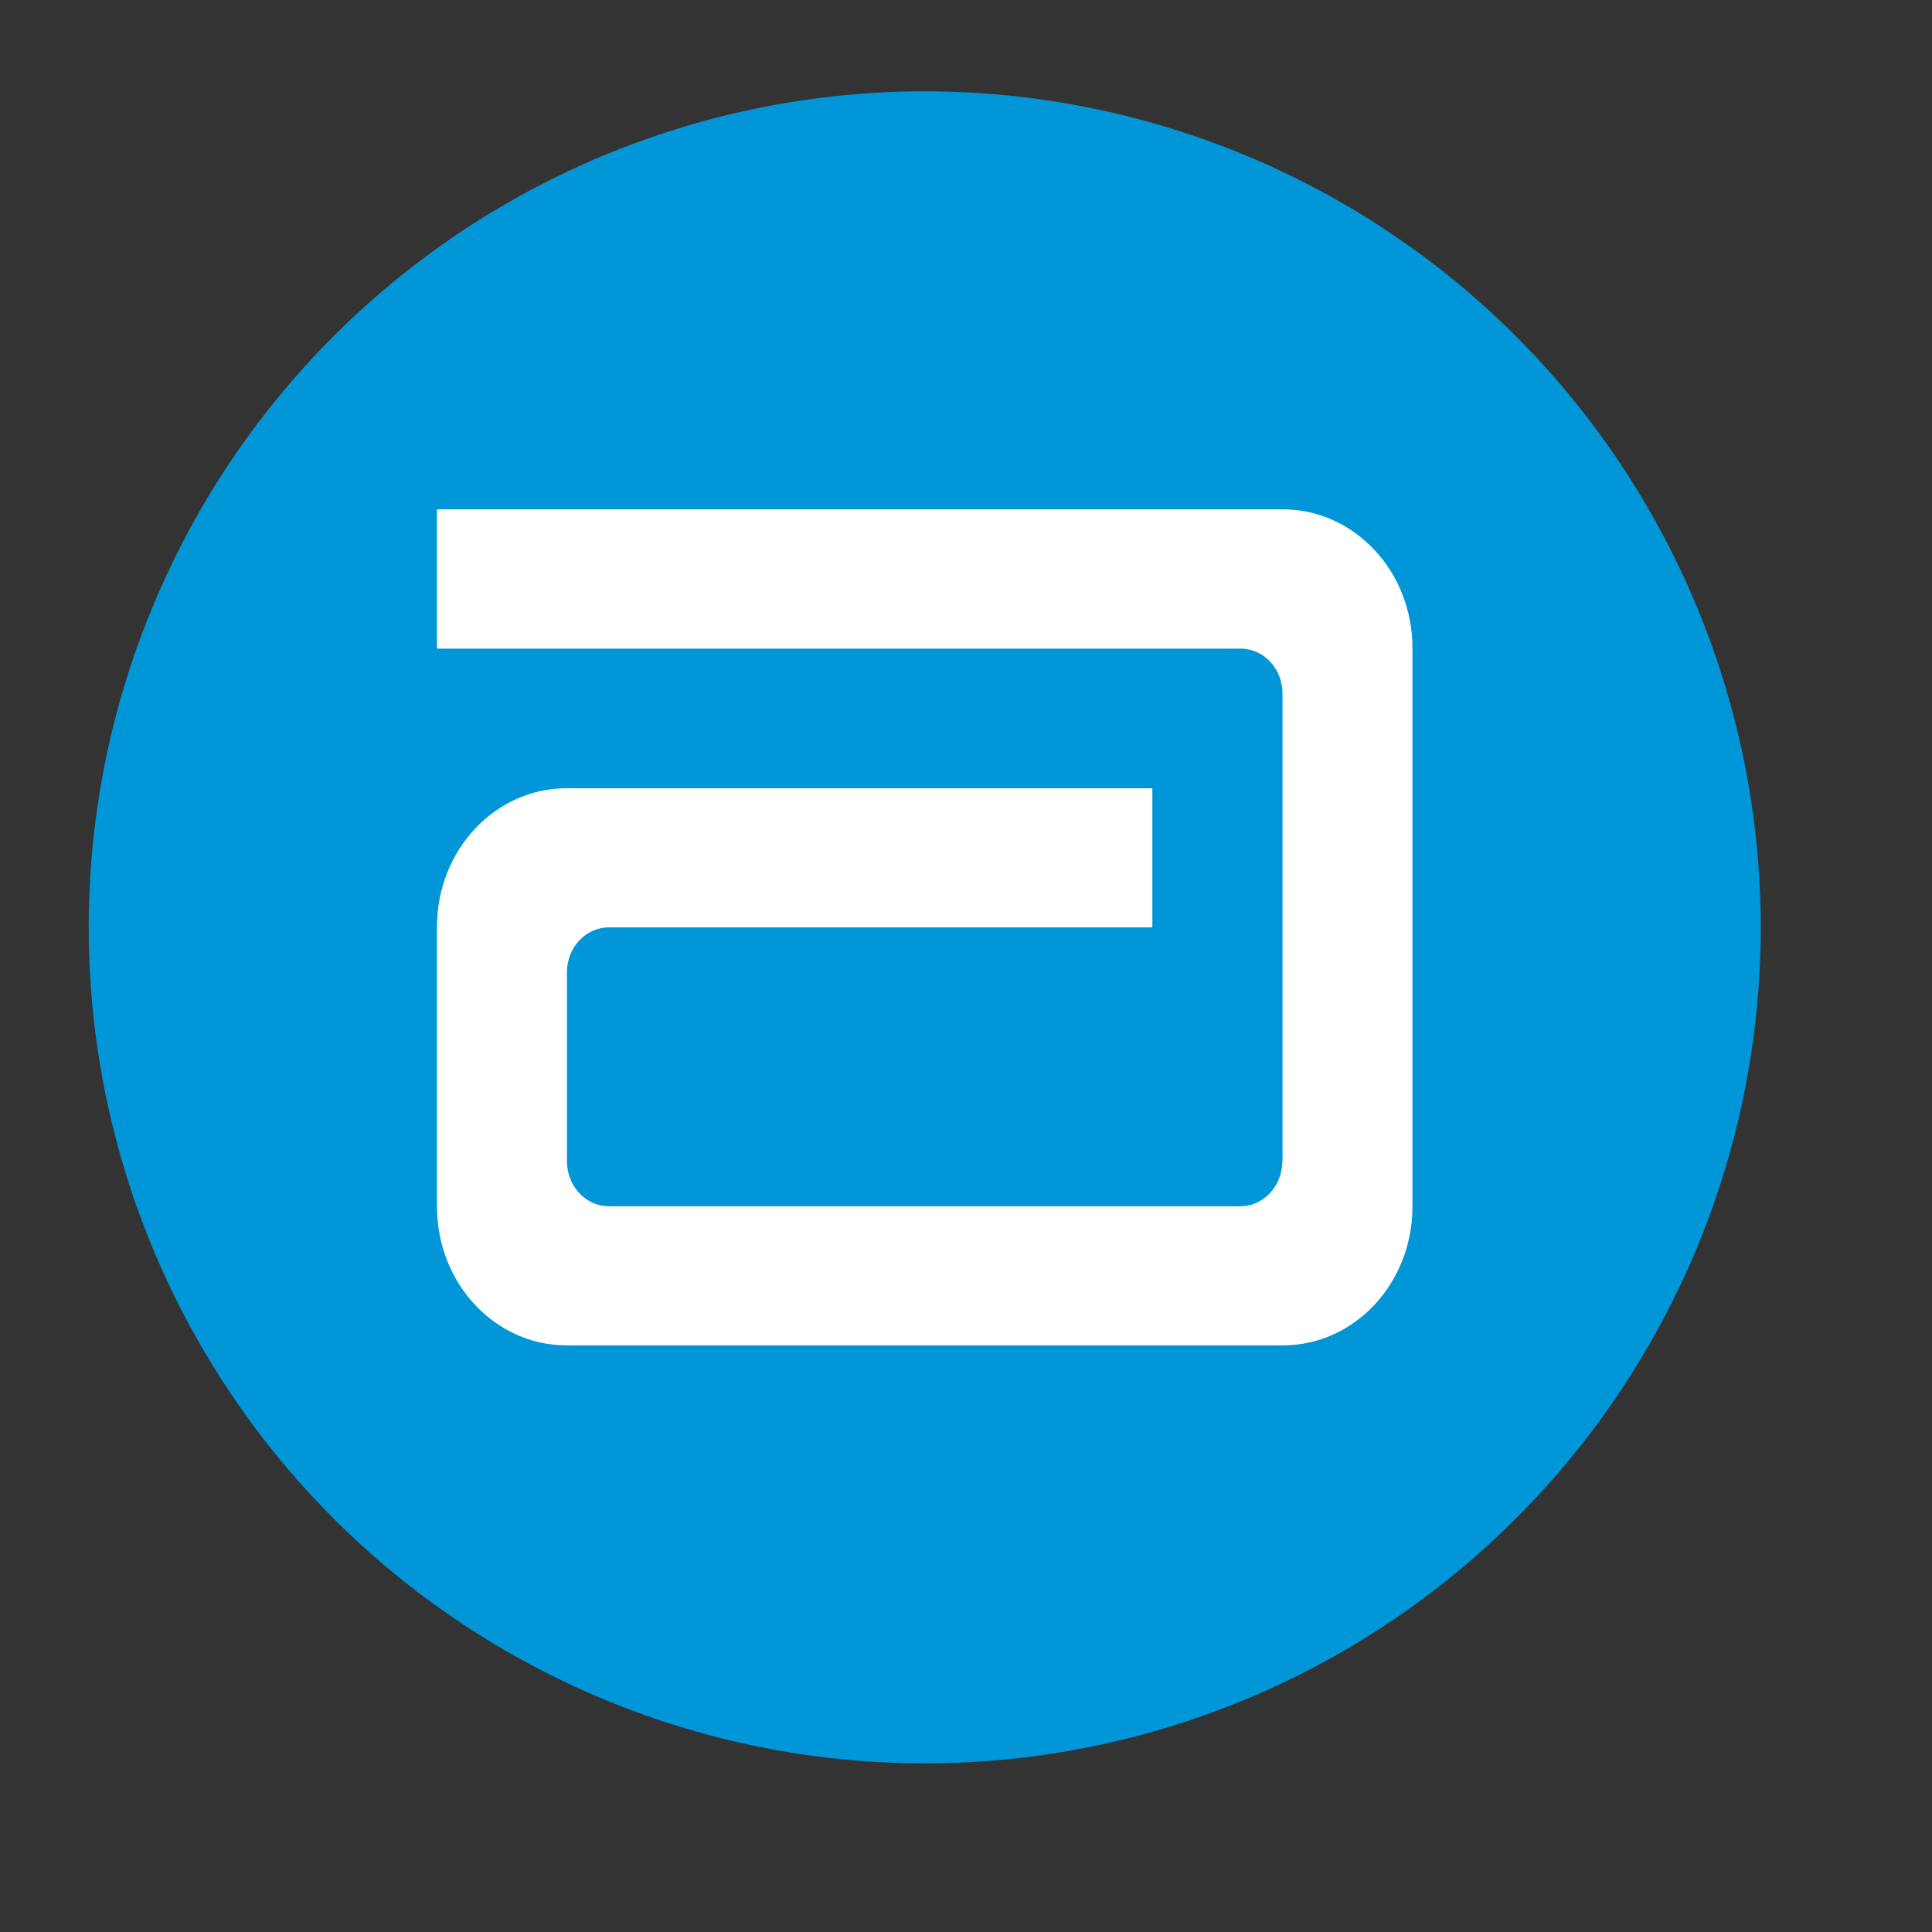
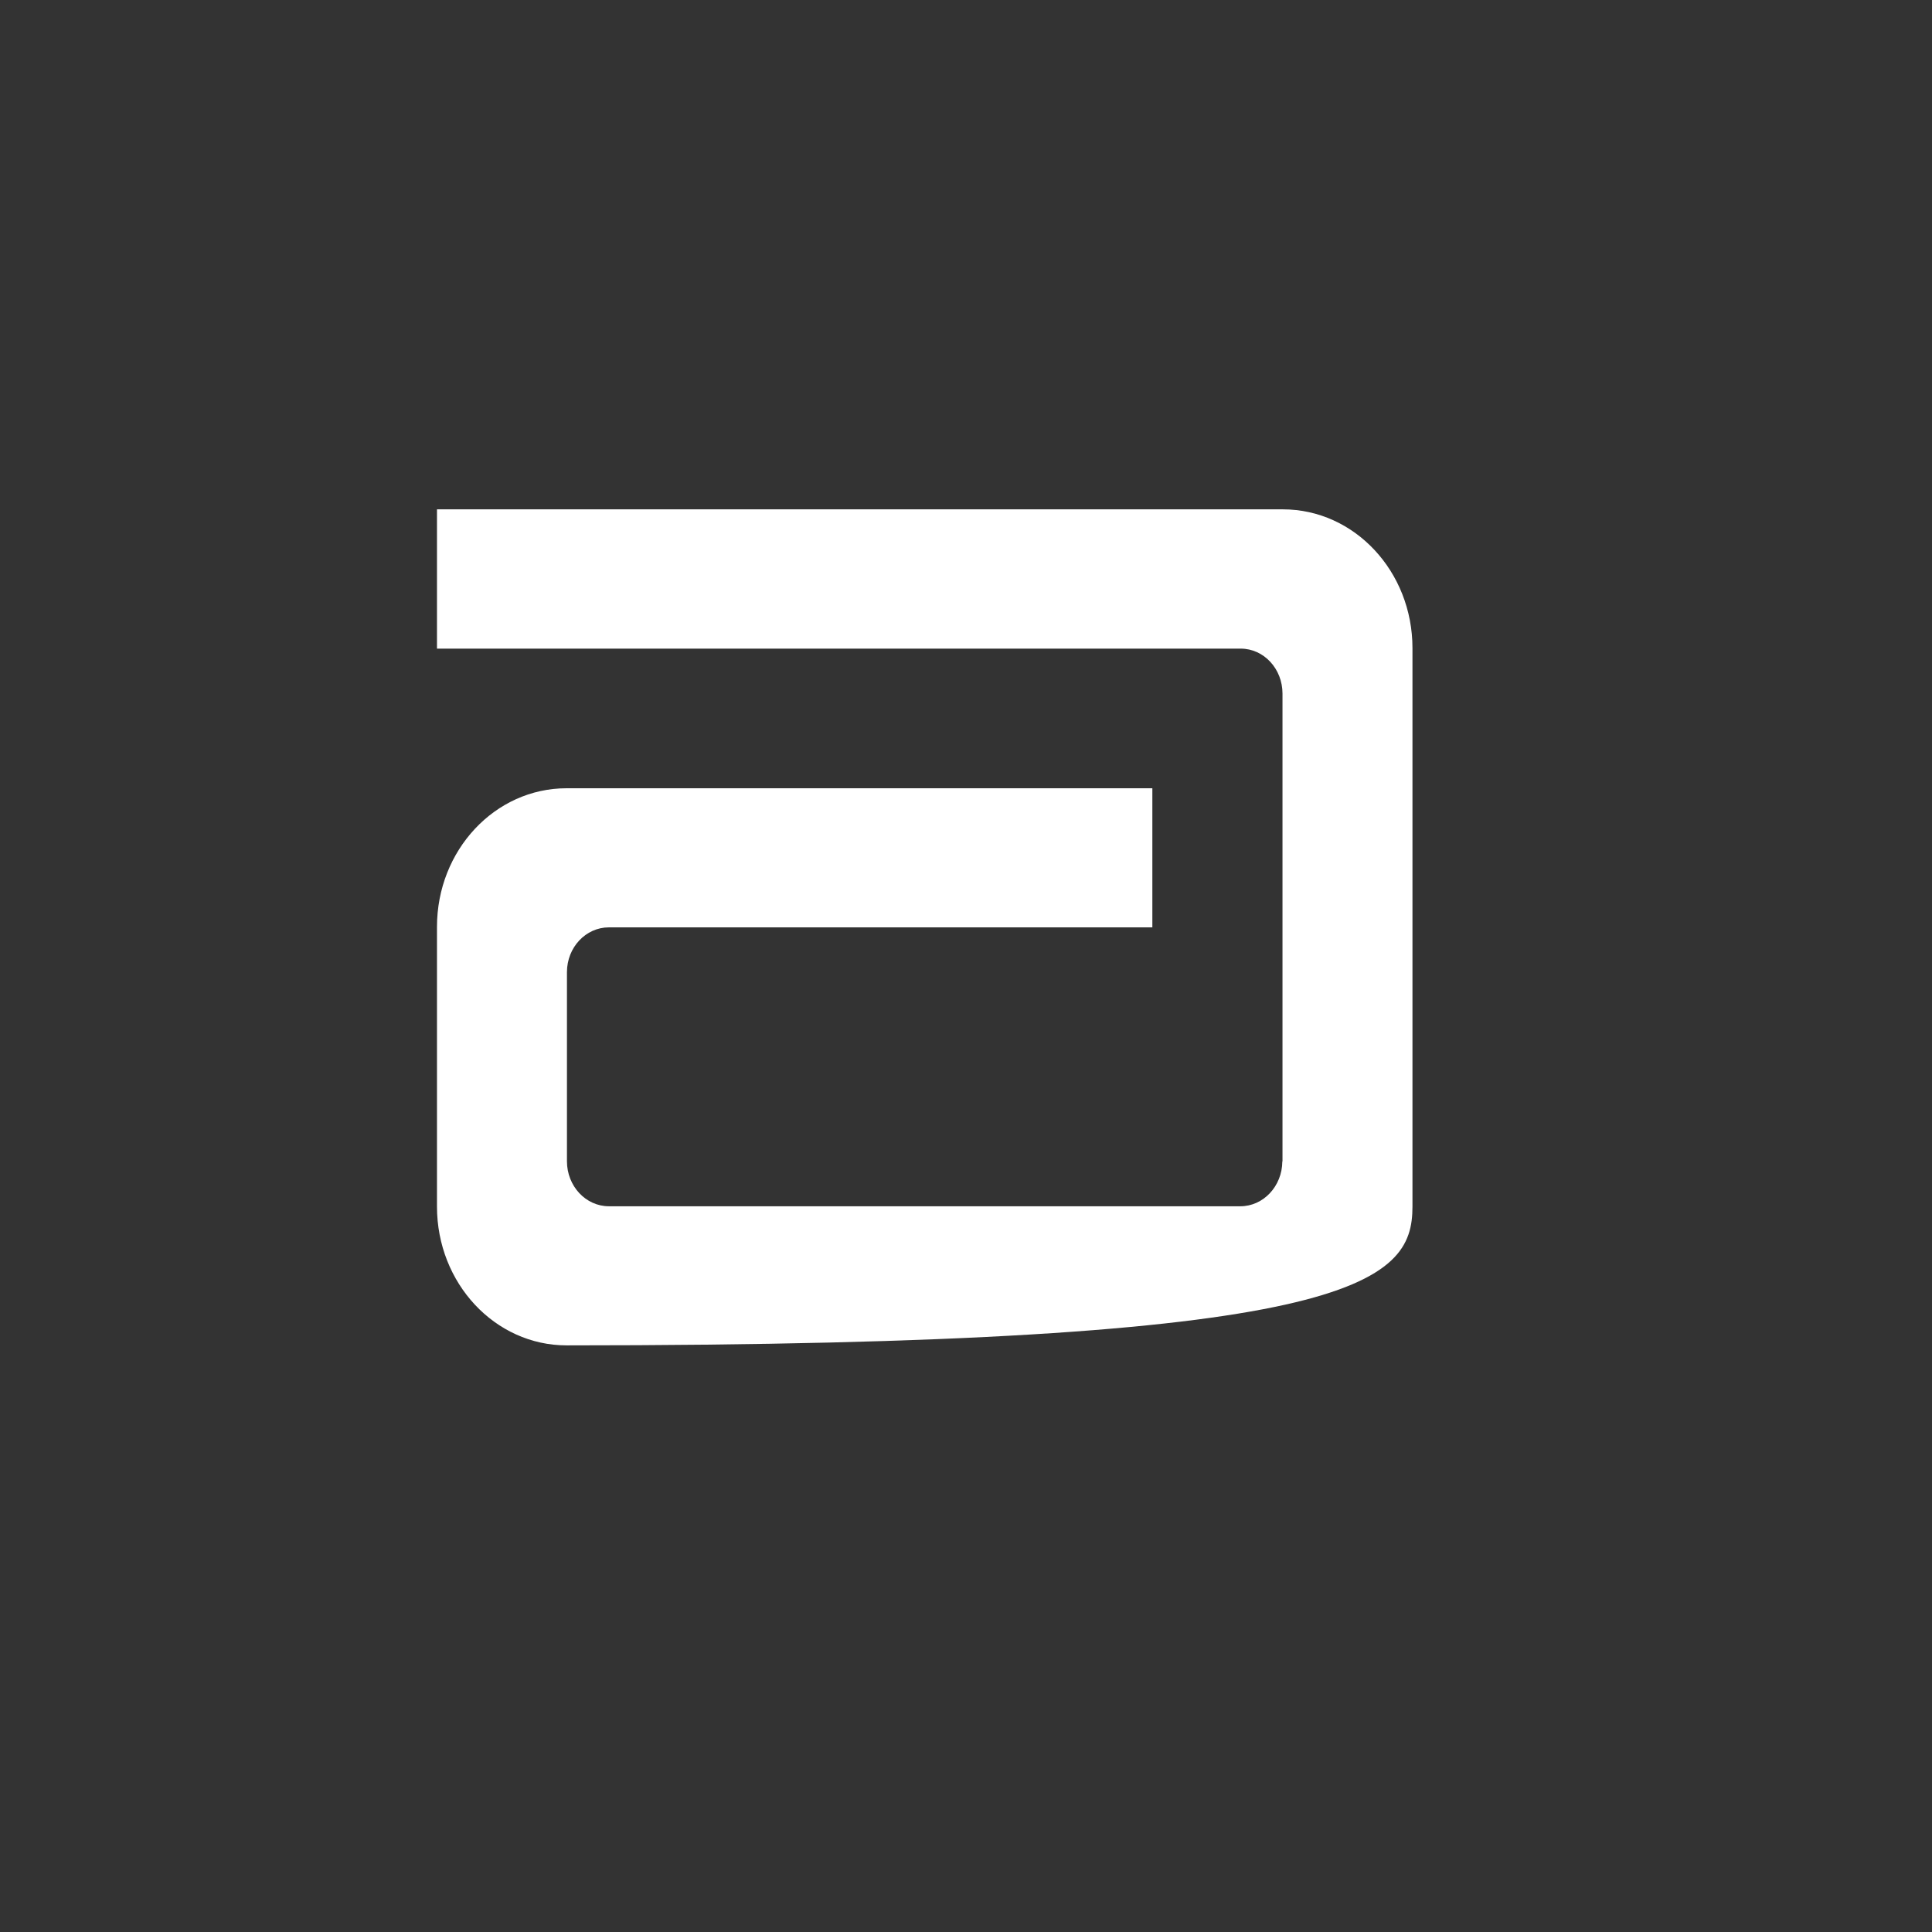
<svg xmlns="http://www.w3.org/2000/svg" width="11" height="11" viewBox="0 0 11 11" fill="none">
  <rect x="0" y="0" width="11" height="11" fill="#333333" stroke="none" />
-   <circle cx="5.265" cy="5.28" r="4.76" fill="#0096D7" />
-   <path d="M7.304 2.9H2.488V3.693H7.064V3.693C7.196 3.693 7.302 3.808 7.302 3.949V6.612L7.301 6.613C7.3 6.754 7.193 6.868 7.062 6.868H3.467C3.335 6.868 3.228 6.753 3.228 6.612V5.535C3.228 5.394 3.335 5.28 3.467 5.28H6.561V4.488H3.226C2.818 4.488 2.488 4.841 2.488 5.277V6.87C2.488 7.306 2.818 7.66 3.226 7.66H7.304C7.712 7.66 8.042 7.306 8.042 6.87V3.69C8.042 3.254 7.712 2.9 7.304 2.9Z" fill="white" />
+   <path d="M7.304 2.9H2.488V3.693H7.064V3.693C7.196 3.693 7.302 3.808 7.302 3.949V6.612L7.301 6.613C7.3 6.754 7.193 6.868 7.062 6.868H3.467C3.335 6.868 3.228 6.753 3.228 6.612V5.535C3.228 5.394 3.335 5.28 3.467 5.28H6.561V4.488H3.226C2.818 4.488 2.488 4.841 2.488 5.277V6.87C2.488 7.306 2.818 7.66 3.226 7.66C7.712 7.66 8.042 7.306 8.042 6.87V3.69C8.042 3.254 7.712 2.9 7.304 2.9Z" fill="white" />
</svg>